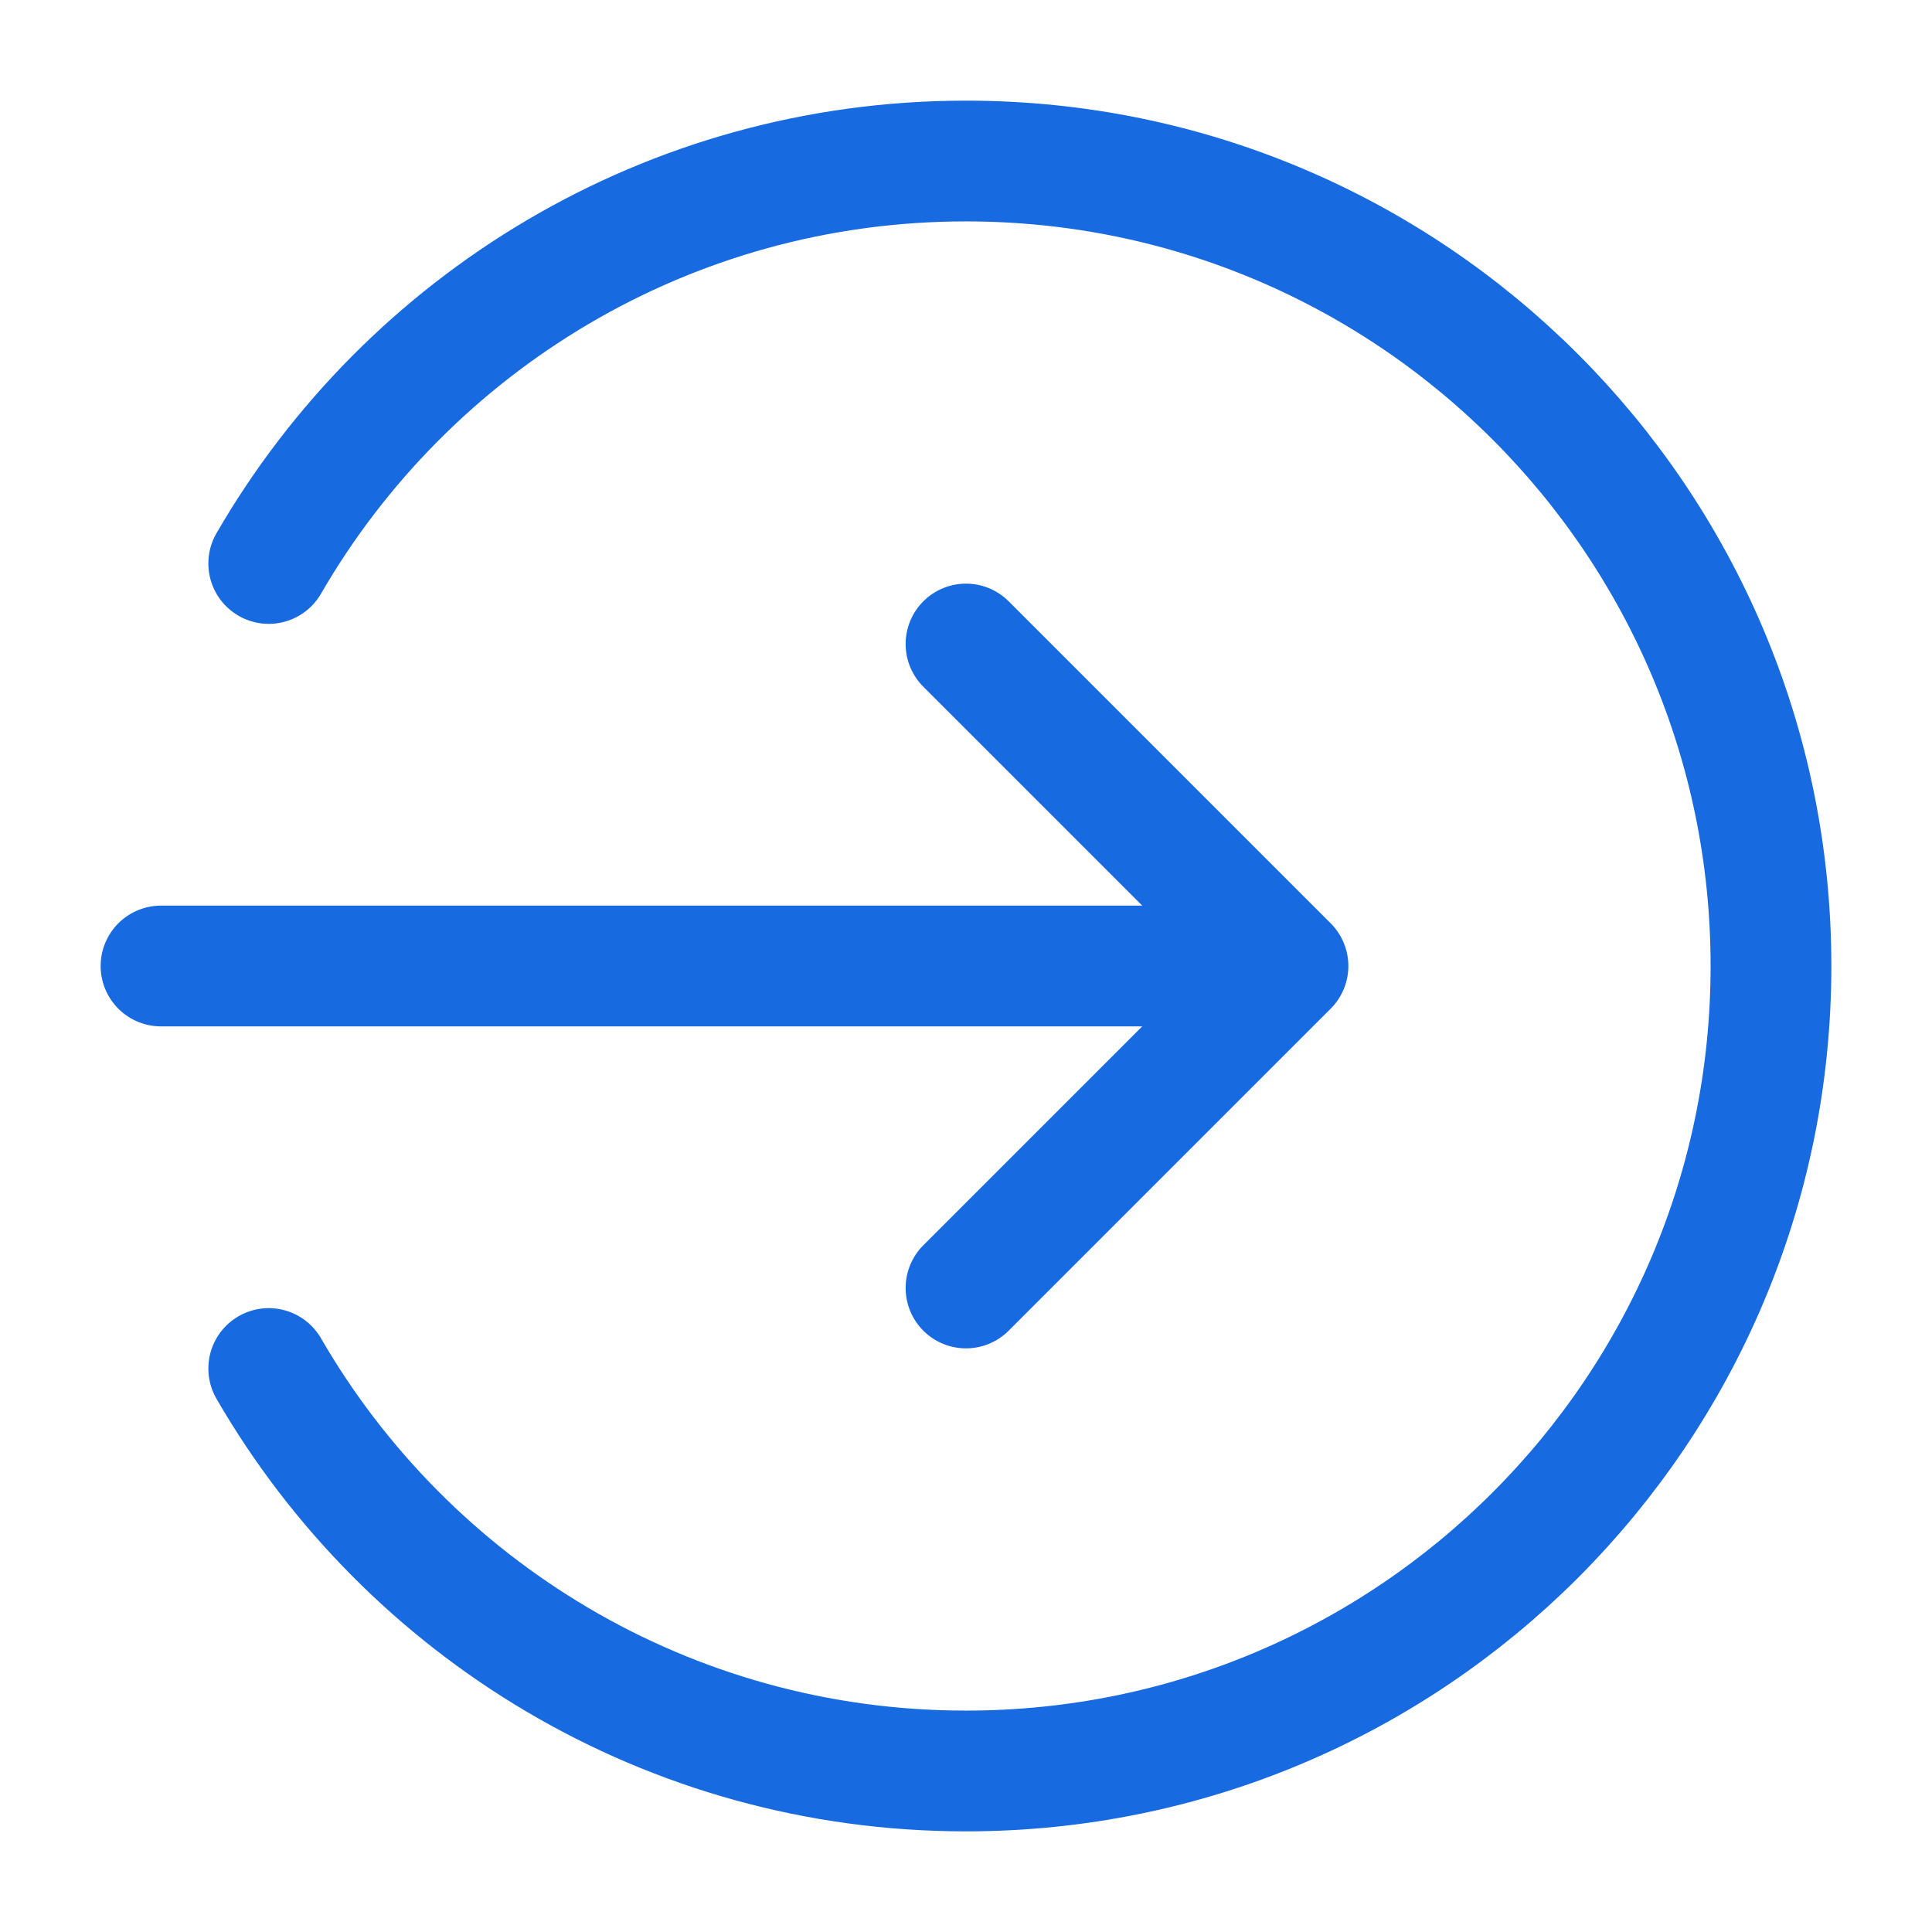
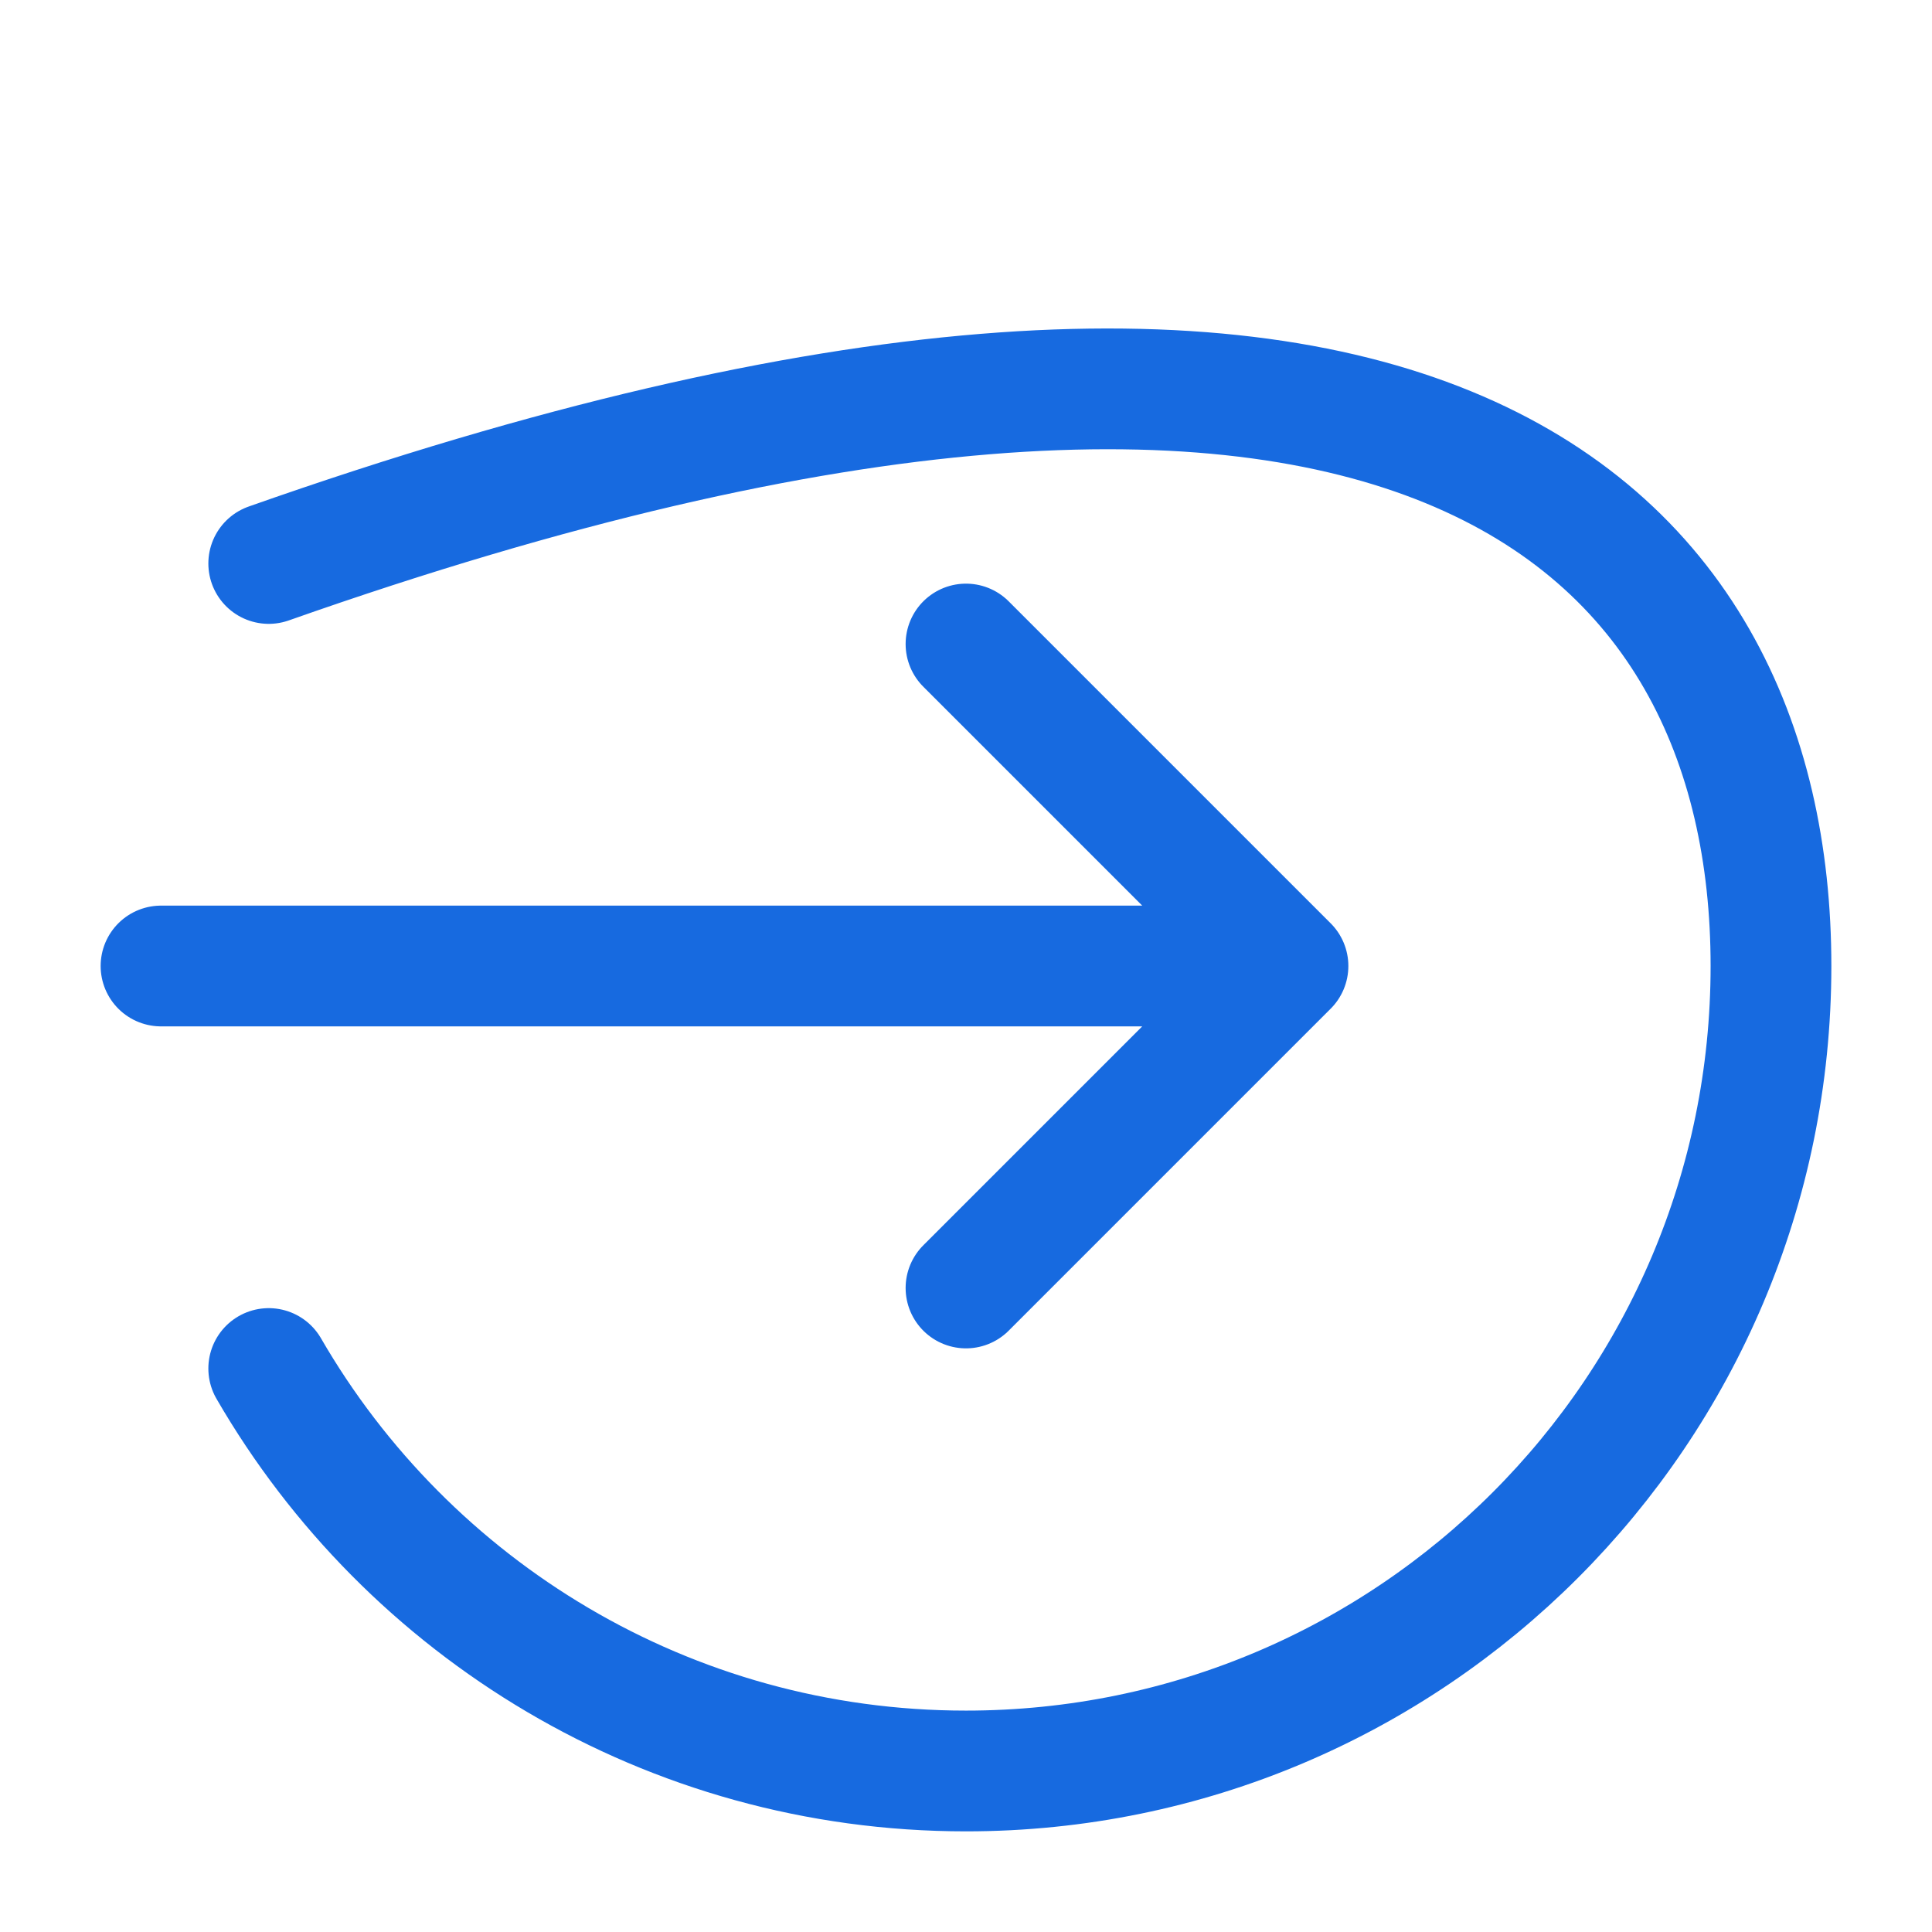
<svg xmlns="http://www.w3.org/2000/svg" width="32" height="32" viewBox="0 0 32 32" fill="none">
  <g id="arrow-circle-broken-right">
-     <path id="Icon" d="M4.451 9.333C6.756 5.348 11.065 2.667 16 2.667C23.364 2.667 29.333 8.636 29.333 16C29.333 23.364 23.364 29.333 16 29.333C11.065 29.333 6.756 26.652 4.451 22.667M16 21.333L21.333 16M21.333 16L16 10.667M21.333 16H2.667" stroke="#176AE0" stroke-width="2" stroke-linecap="round" stroke-linejoin="round" />
+     <path id="Icon" d="M4.451 9.333C23.364 2.667 29.333 8.636 29.333 16C29.333 23.364 23.364 29.333 16 29.333C11.065 29.333 6.756 26.652 4.451 22.667M16 21.333L21.333 16M21.333 16L16 10.667M21.333 16H2.667" stroke="#176AE0" stroke-width="2" stroke-linecap="round" stroke-linejoin="round" />
  </g>
</svg>